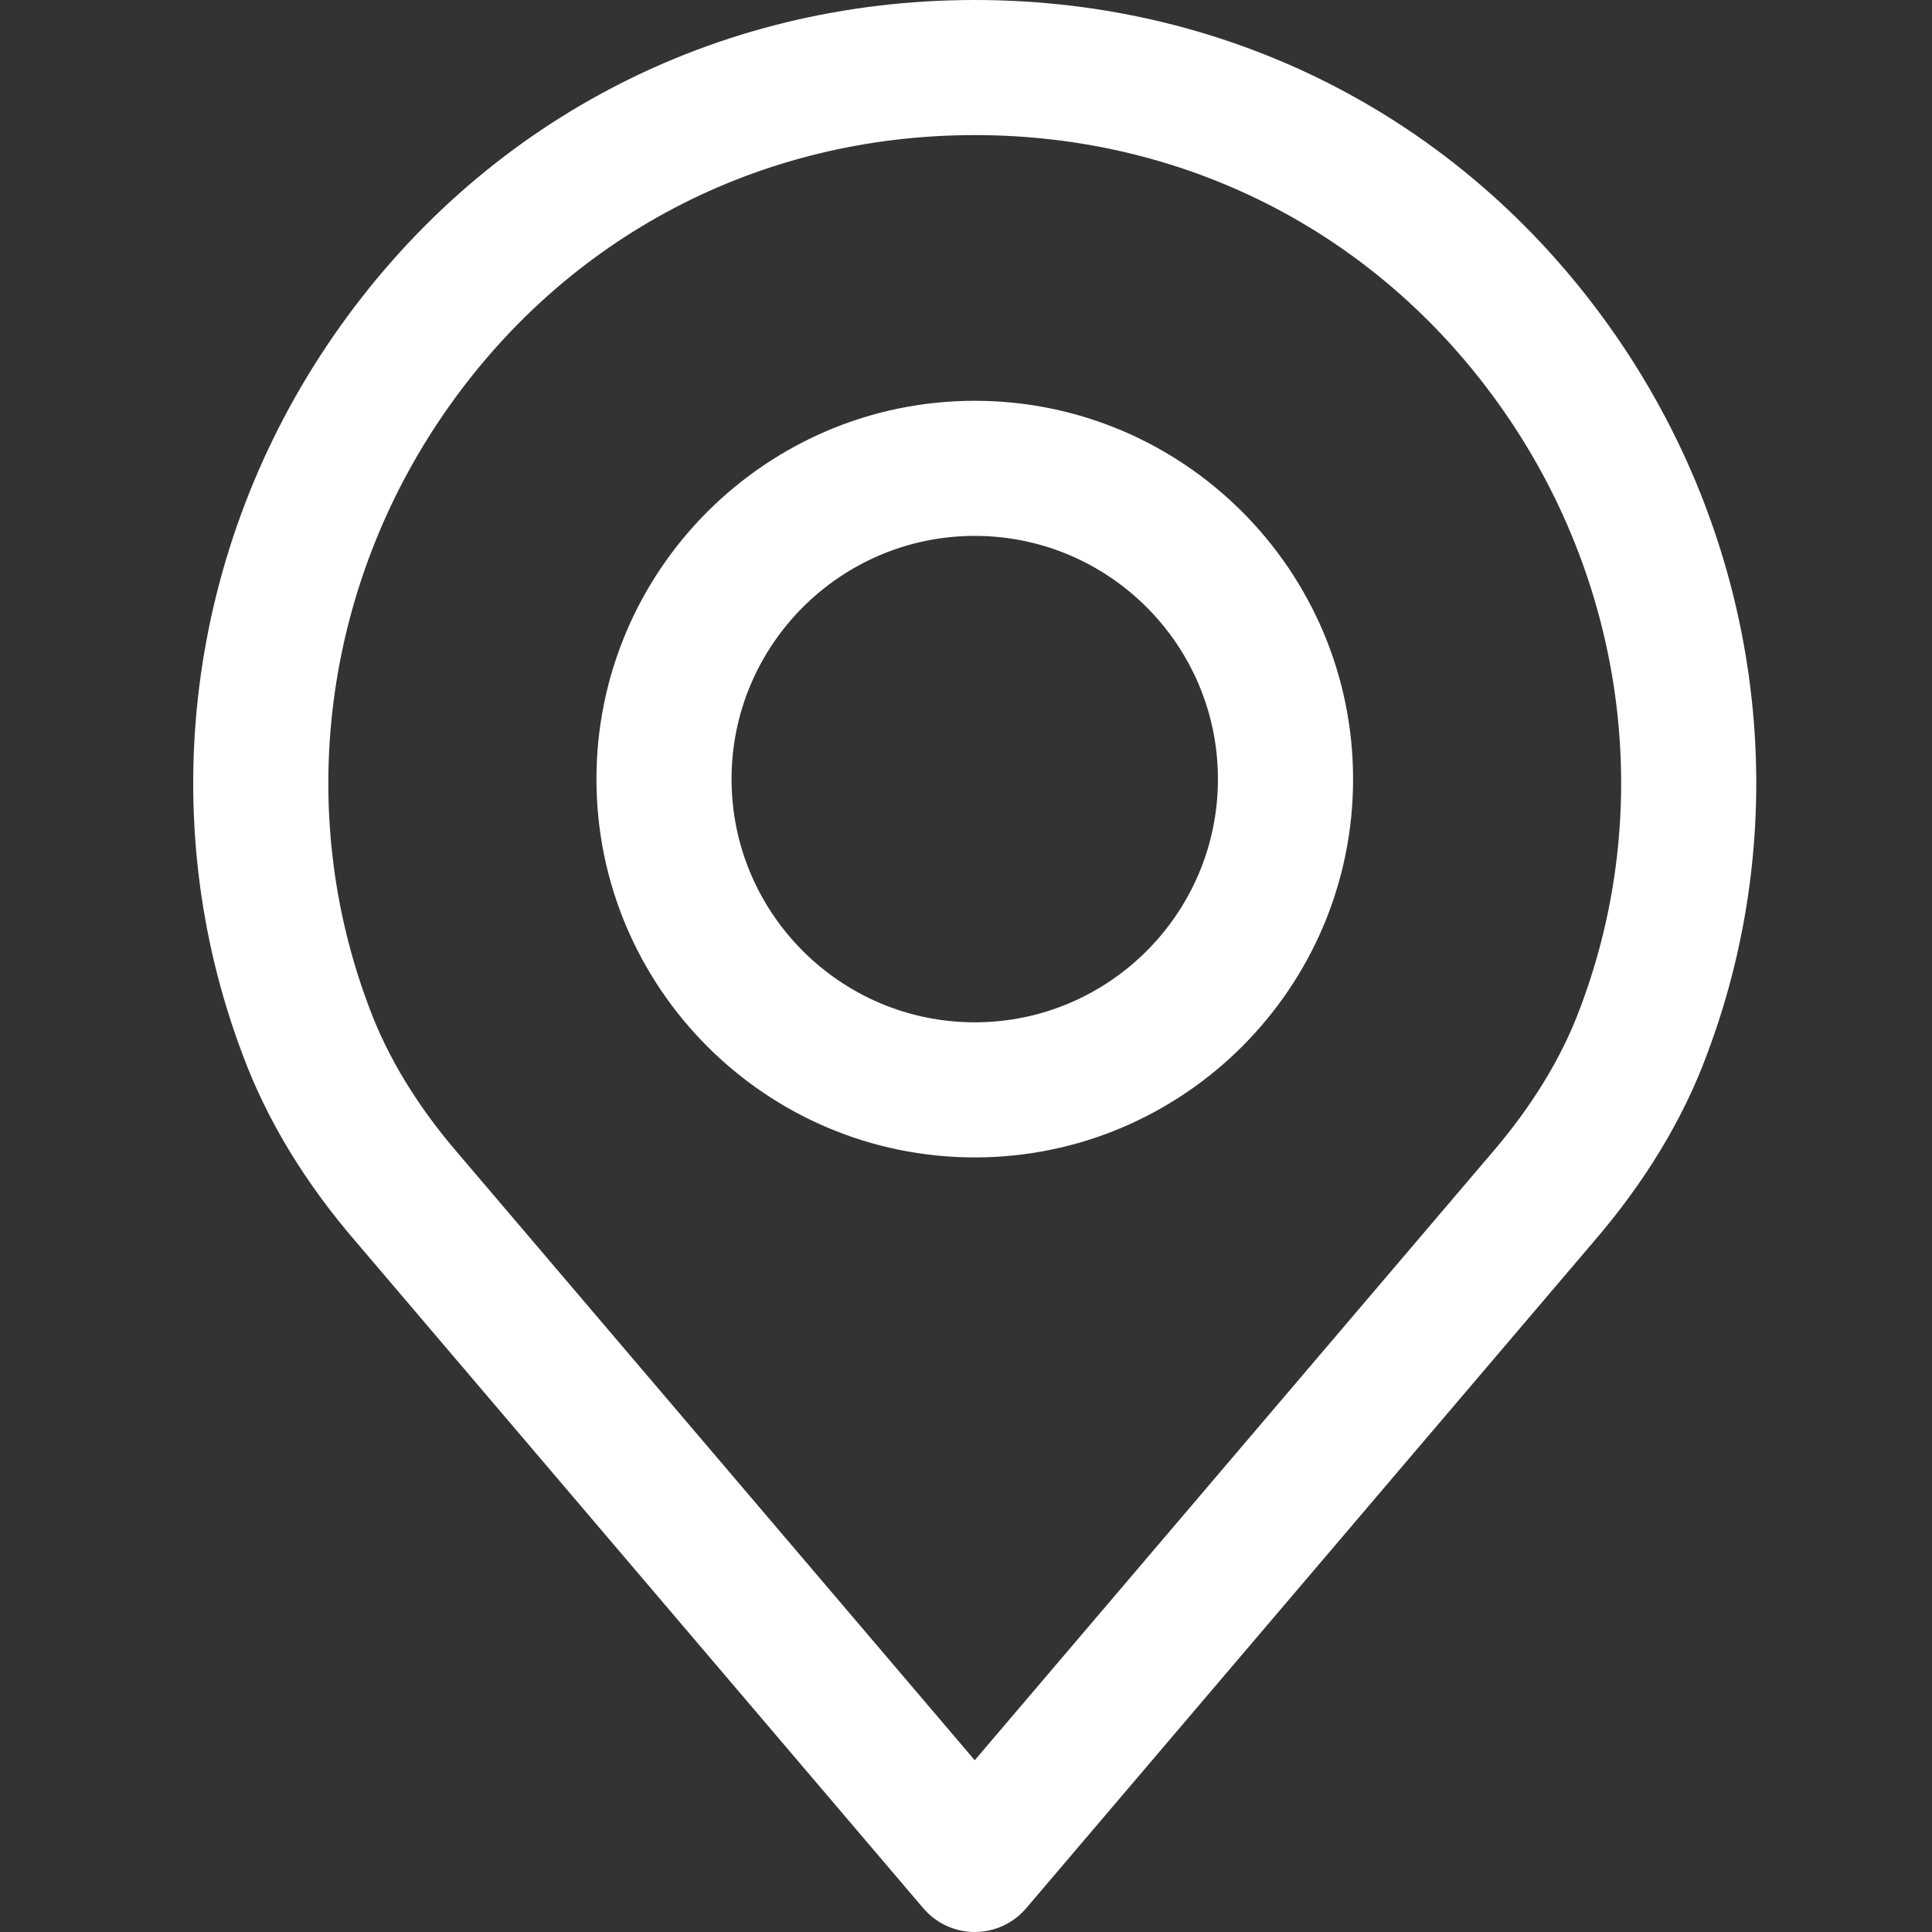
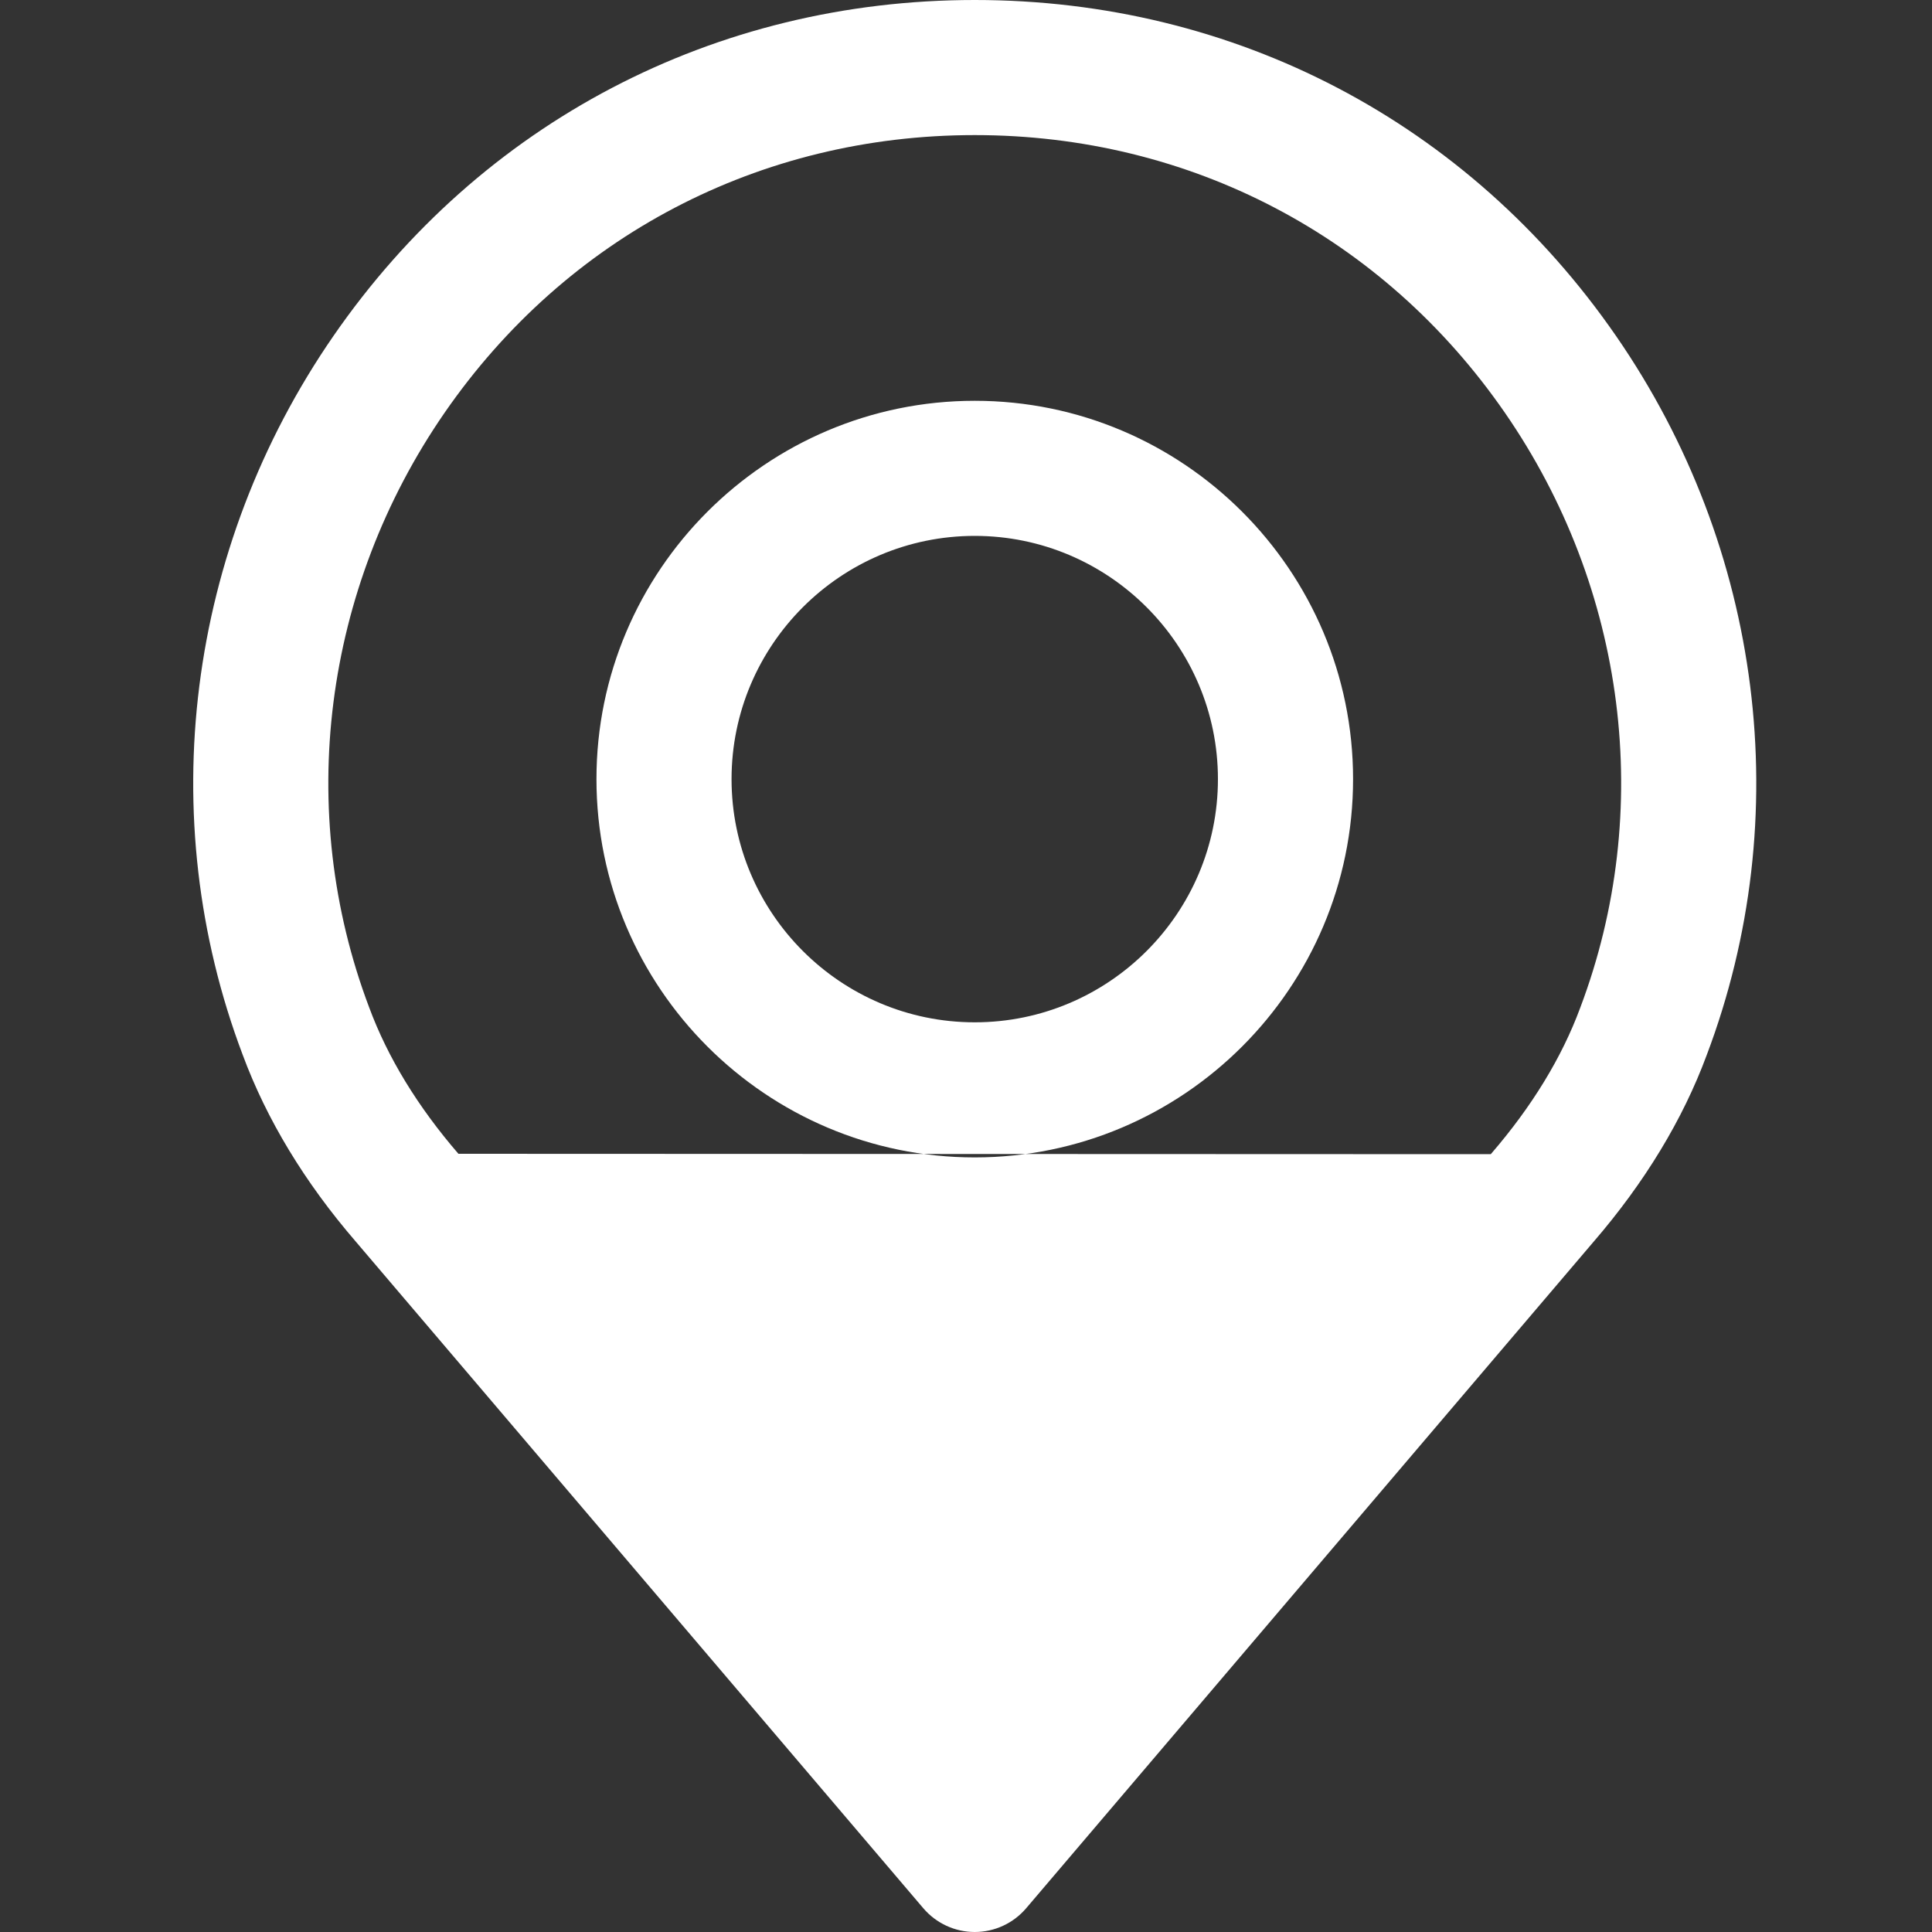
<svg xmlns="http://www.w3.org/2000/svg" width="40" height="40" viewBox="0 0 40 40" fill="none">
  <rect x="0" y="0" width="40" height="40" fill="#333333" stroke="none" />
-   <path fill-rule="evenodd" clip-rule="evenodd" d="M33.458 6.955C30.404 2.535 25.565 0 20.181 0C14.798 0 9.958 2.535 6.904 6.955C3.866 11.352 3.164 16.919 5.024 21.837C5.521 23.18 6.312 24.485 7.368 25.708L19.116 39.508C19.382 39.82 19.771 40 20.181 40C20.591 40 20.98 39.82 21.246 39.508L32.991 25.712C34.052 24.482 34.842 23.178 35.335 21.846C37.199 16.919 36.497 11.352 33.458 6.955ZM32.716 20.867C32.336 21.895 31.715 22.911 30.871 23.889L30.868 23.892C30.867 23.893 30.866 23.894 30.866 23.895C30.865 23.895 30.865 23.895 30.865 23.896L20.181 36.444L9.491 23.888C8.648 22.911 8.027 21.895 7.643 20.857C6.105 16.79 6.689 12.187 9.205 8.545C11.729 4.892 15.73 2.797 20.181 2.797C24.633 2.797 28.633 4.892 31.157 8.545C33.674 12.187 34.258 16.79 32.716 20.867ZM20.181 8.298C15.863 8.298 12.349 11.812 12.349 16.131C12.349 20.45 15.862 23.963 20.181 23.963C24.5 23.963 28.014 20.45 28.014 16.131C28.014 11.812 24.5 8.298 20.181 8.298ZM20.181 21.166C17.405 21.166 15.146 18.907 15.146 16.131C15.146 13.354 17.405 11.095 20.181 11.095C22.957 11.095 25.216 13.354 25.216 16.131C25.216 18.907 22.957 21.166 20.181 21.166Z" fill="white" />
+   <path fill-rule="evenodd" clip-rule="evenodd" d="M33.458 6.955C30.404 2.535 25.565 0 20.181 0C14.798 0 9.958 2.535 6.904 6.955C3.866 11.352 3.164 16.919 5.024 21.837C5.521 23.18 6.312 24.485 7.368 25.708L19.116 39.508C19.382 39.82 19.771 40 20.181 40C20.591 40 20.98 39.82 21.246 39.508L32.991 25.712C34.052 24.482 34.842 23.178 35.335 21.846C37.199 16.919 36.497 11.352 33.458 6.955ZM32.716 20.867C32.336 21.895 31.715 22.911 30.871 23.889L30.868 23.892C30.867 23.893 30.866 23.894 30.866 23.895C30.865 23.895 30.865 23.895 30.865 23.896L9.491 23.888C8.648 22.911 8.027 21.895 7.643 20.857C6.105 16.79 6.689 12.187 9.205 8.545C11.729 4.892 15.73 2.797 20.181 2.797C24.633 2.797 28.633 4.892 31.157 8.545C33.674 12.187 34.258 16.79 32.716 20.867ZM20.181 8.298C15.863 8.298 12.349 11.812 12.349 16.131C12.349 20.45 15.862 23.963 20.181 23.963C24.5 23.963 28.014 20.45 28.014 16.131C28.014 11.812 24.5 8.298 20.181 8.298ZM20.181 21.166C17.405 21.166 15.146 18.907 15.146 16.131C15.146 13.354 17.405 11.095 20.181 11.095C22.957 11.095 25.216 13.354 25.216 16.131C25.216 18.907 22.957 21.166 20.181 21.166Z" fill="white" />
</svg>